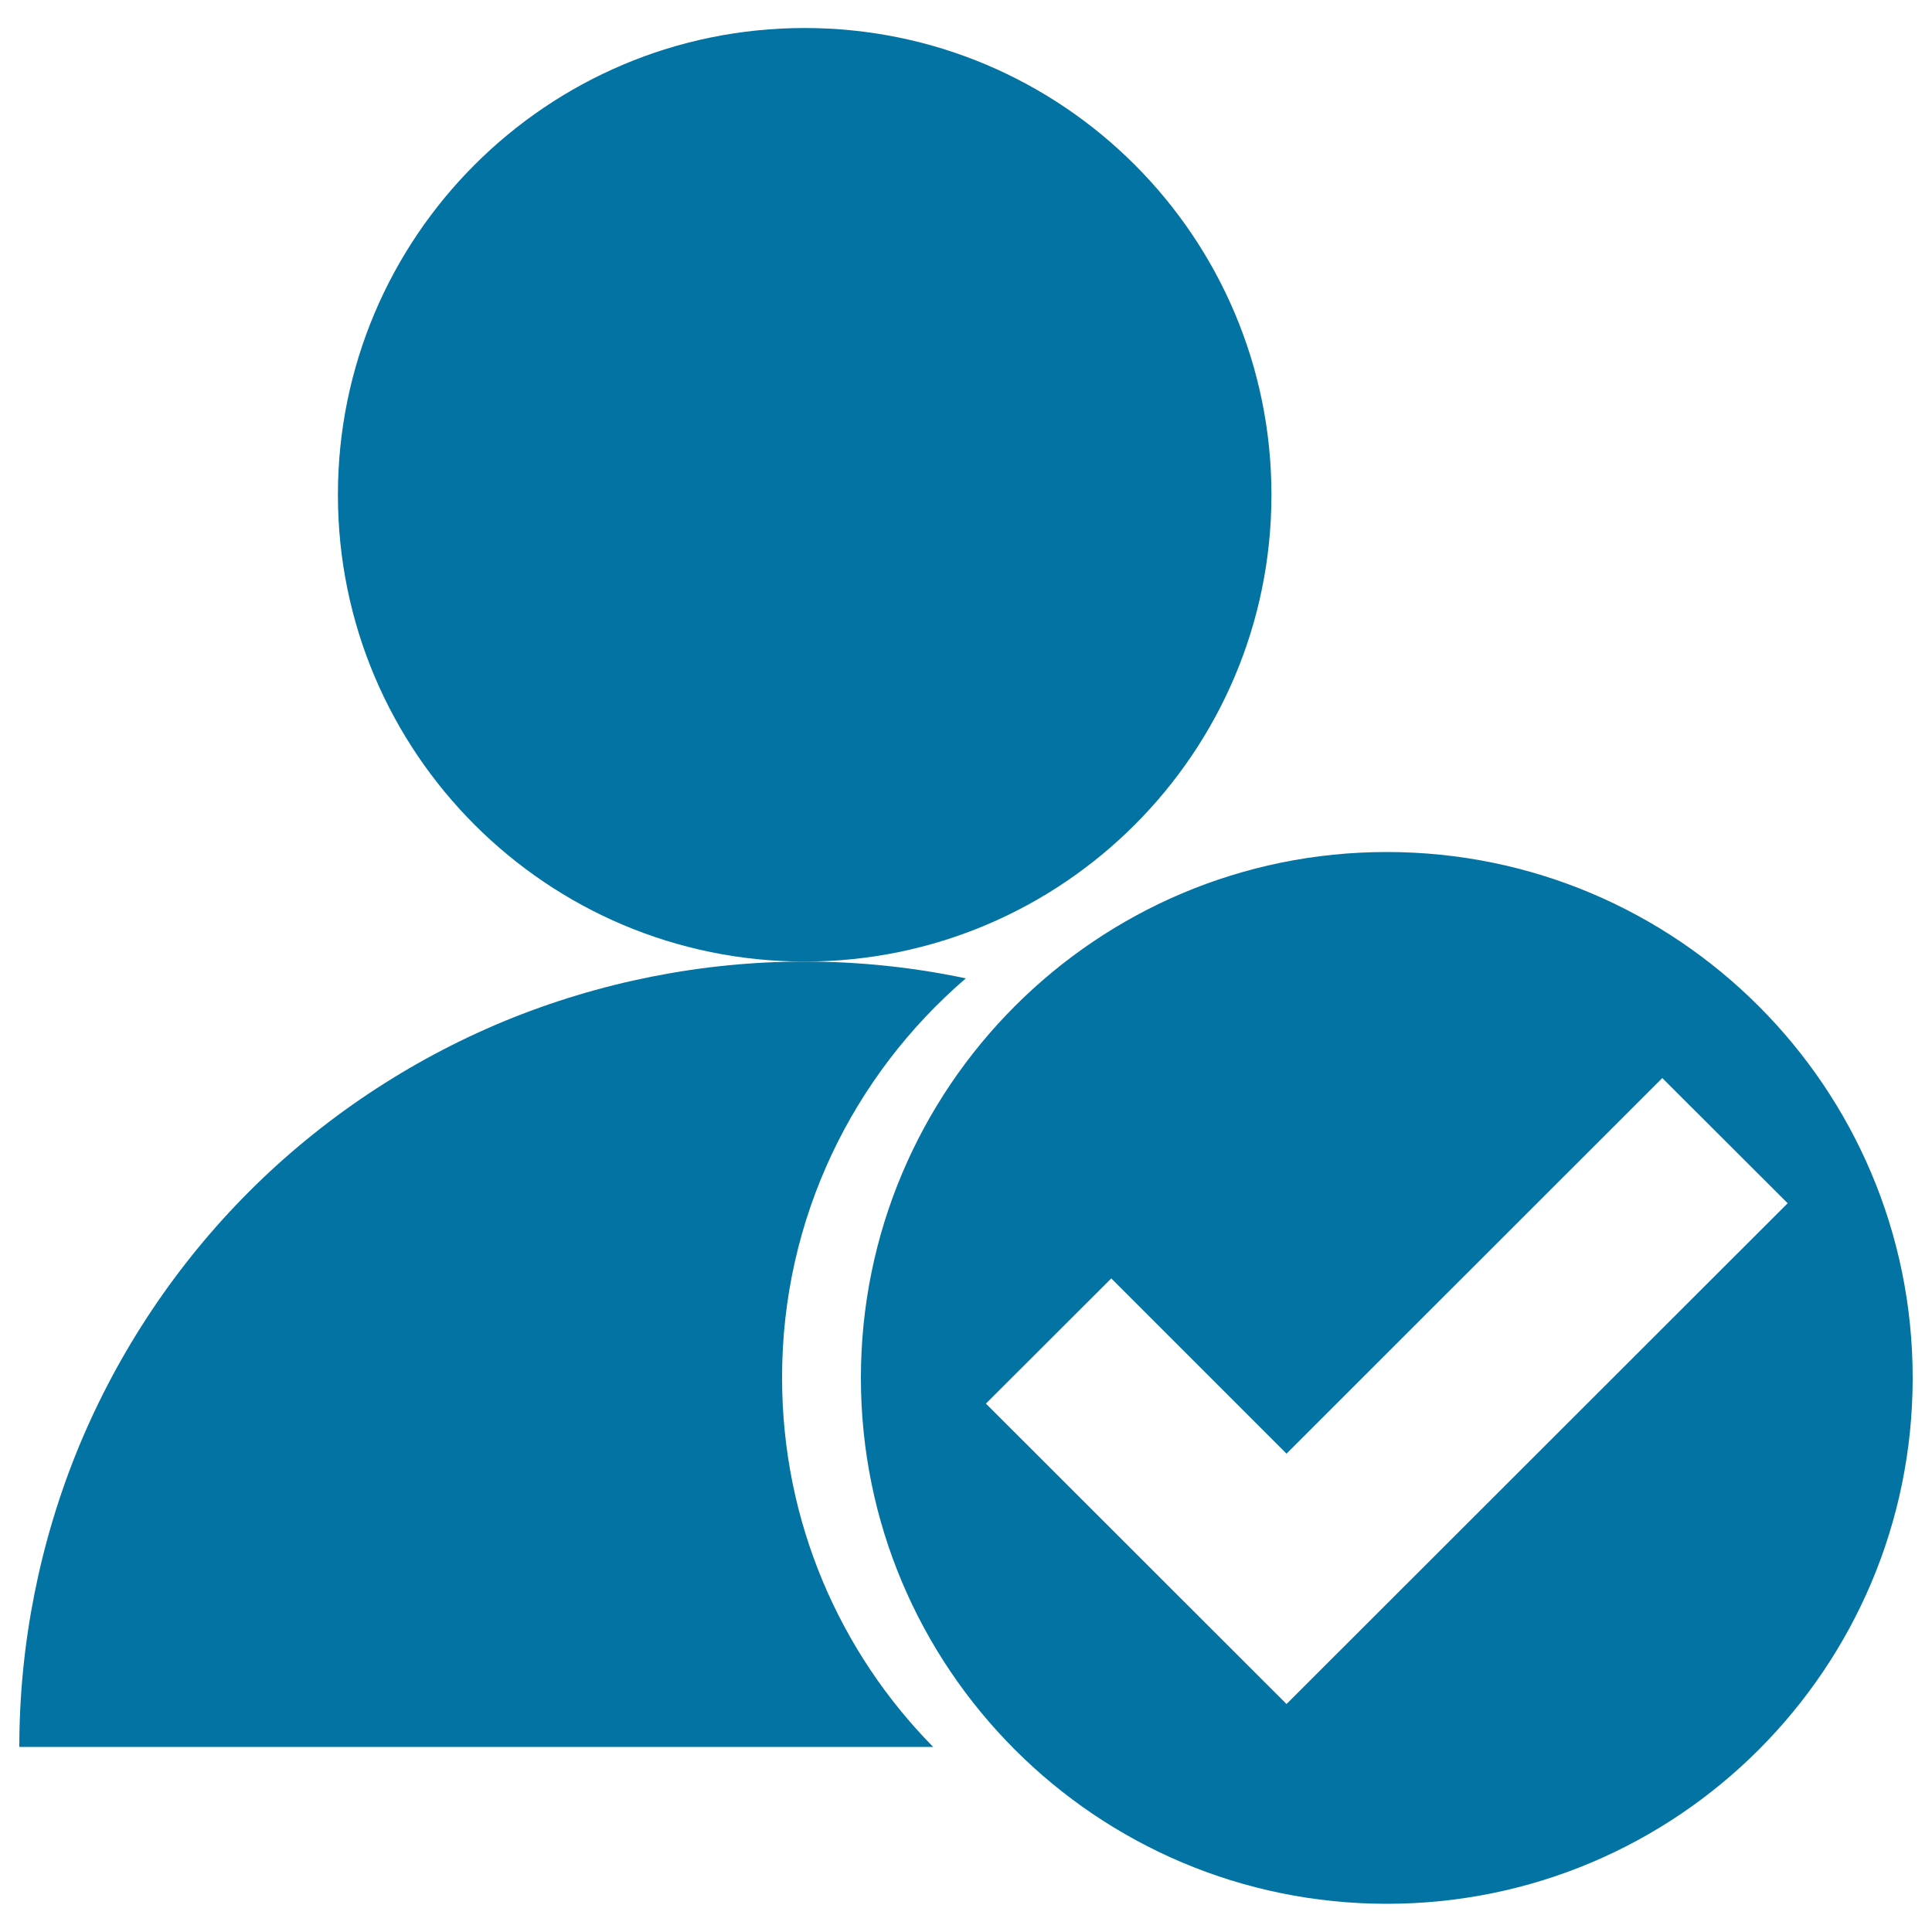
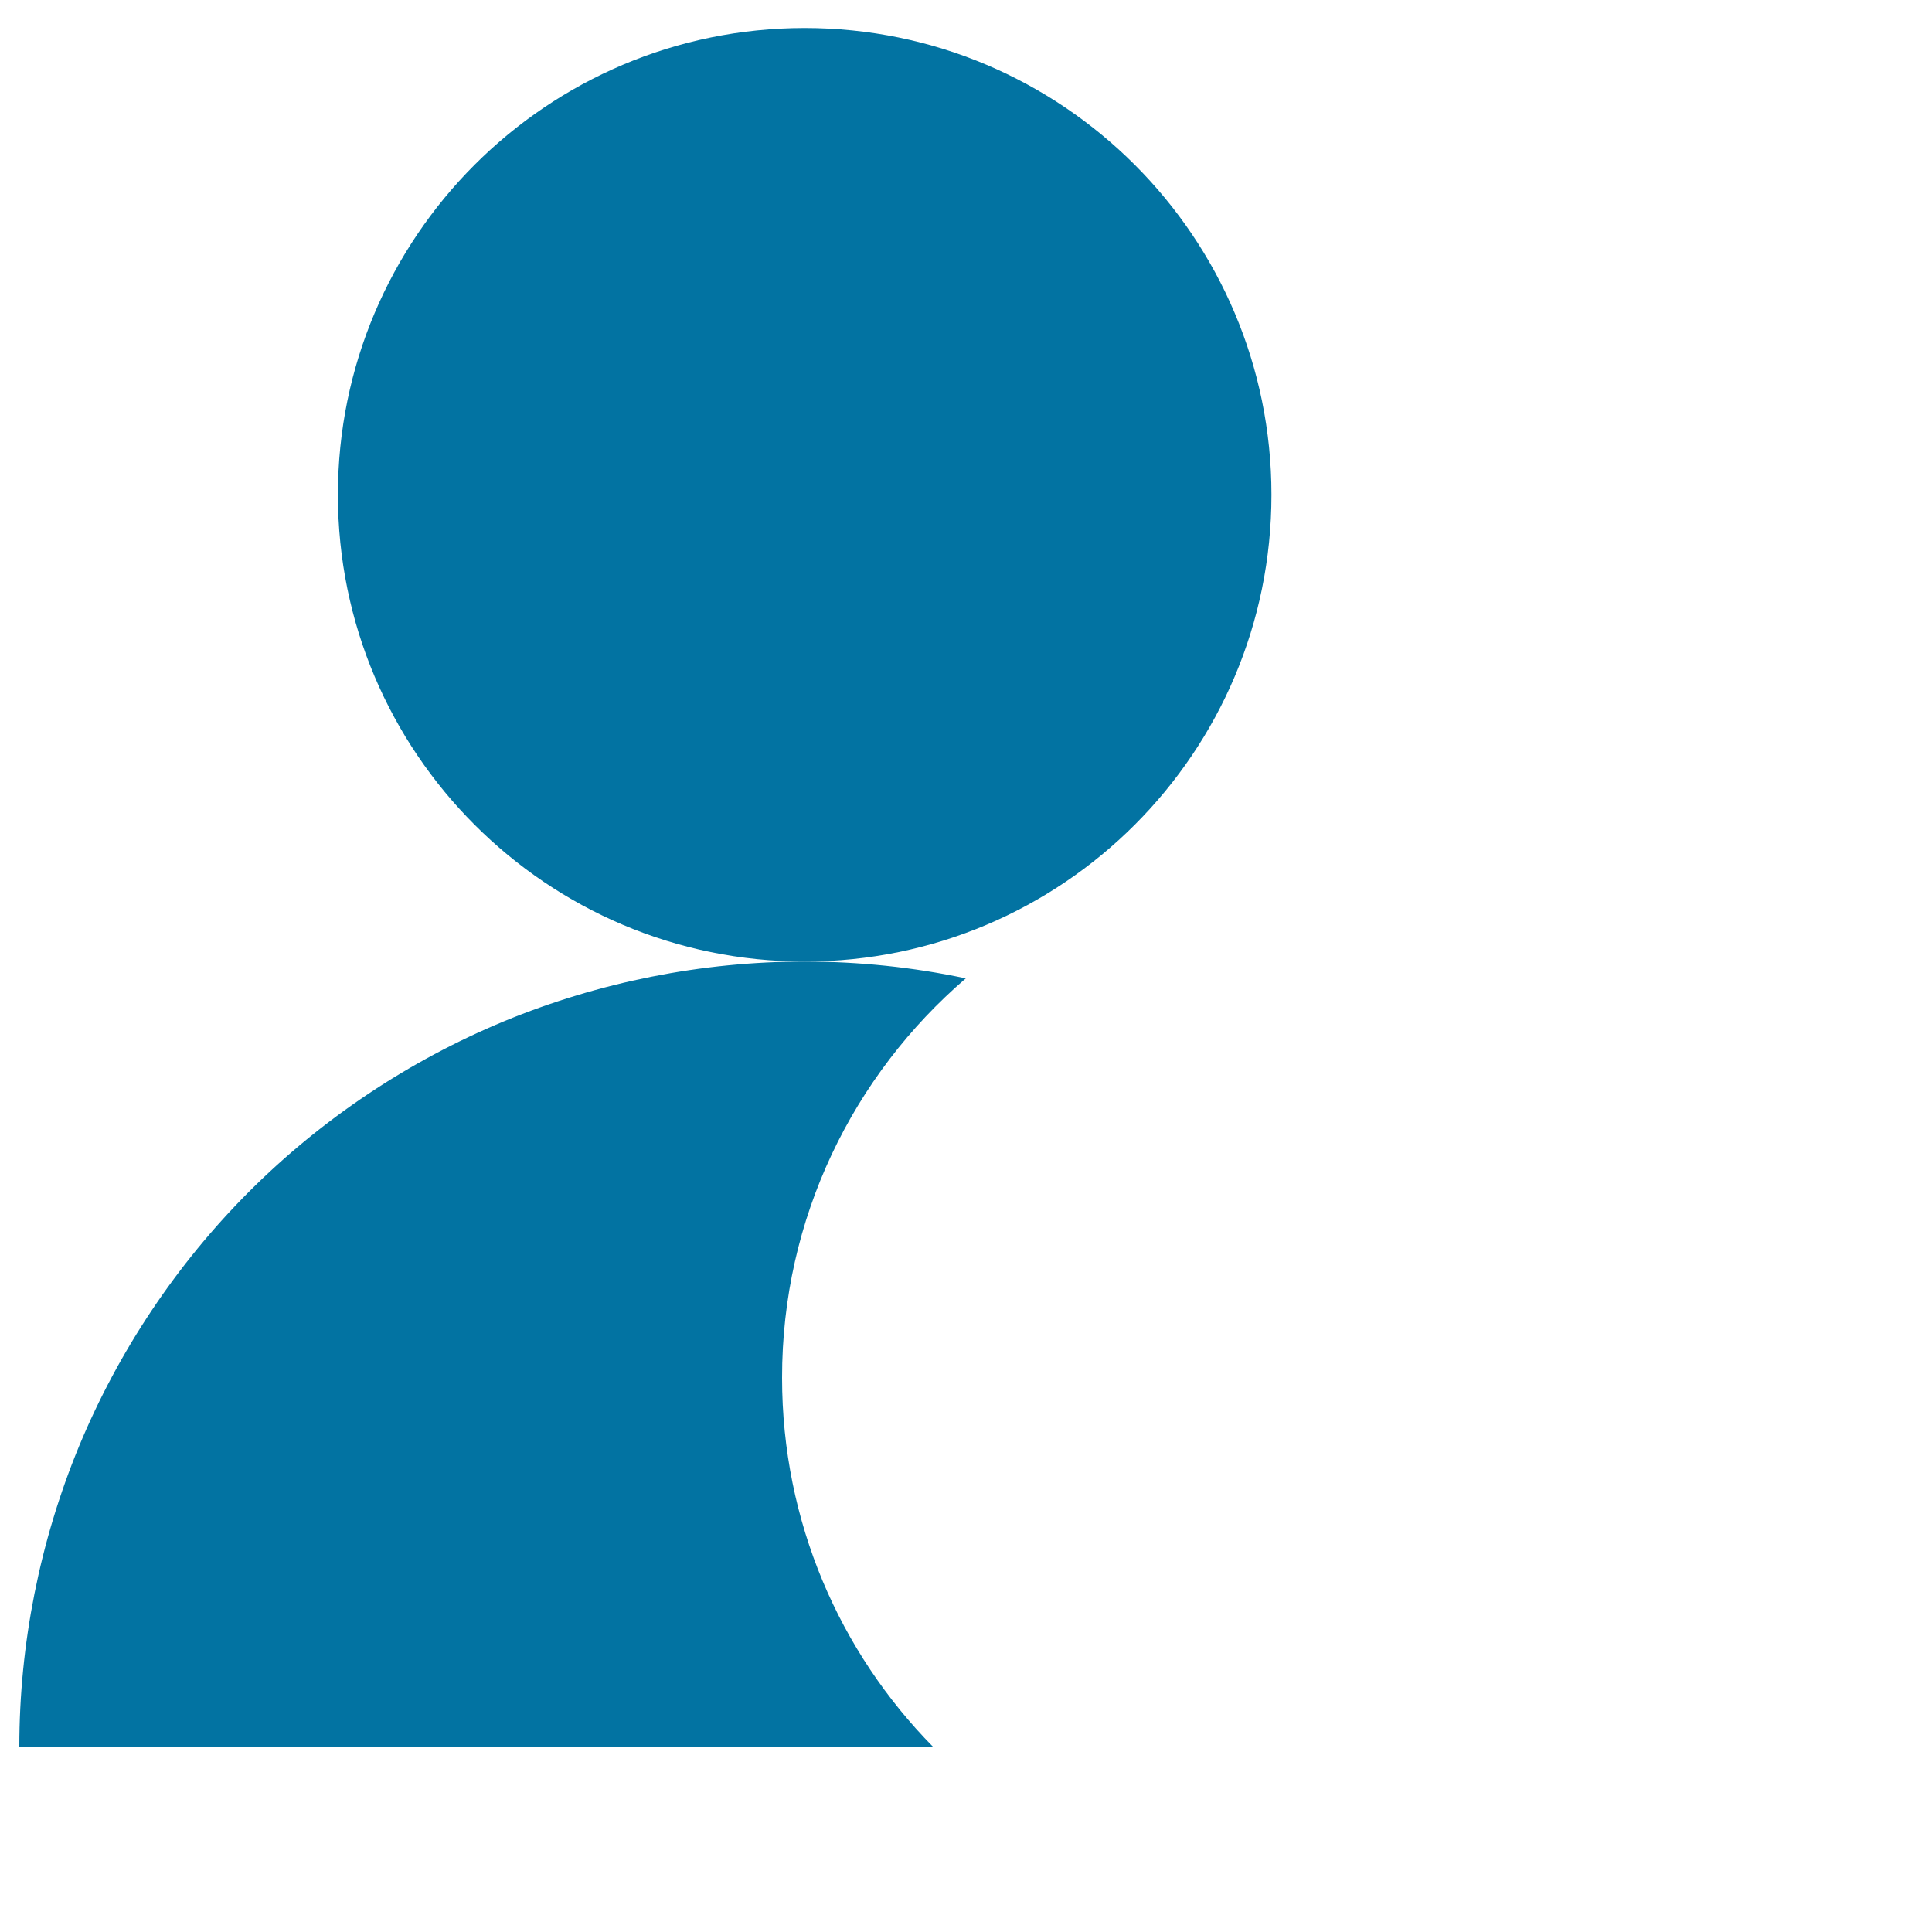
<svg xmlns="http://www.w3.org/2000/svg" viewBox="0 0 1000 1000" style="fill:#0273a2">
  <title>User OnLine SVG icons</title>
  <path d="M174.9,256.1c0,133.4,108.2,241.6,241.6,241.6s241.6-108.2,241.6-241.6S549.9,14.5,416.5,14.5S174.9,122.7,174.9,256.1L174.9,256.1z" />
  <path d="M499.9,506.4c-27.4-5.8-55.4-8.7-83.4-8.7c-53.2,0-106.4,10.6-155.6,30.9c-49.2,20.4-94.3,50.5-131.9,88.1c-37.6,37.6-67.7,82.7-88.1,131.9C20.6,797.8,10,851,10,904.2h473c-48.4-49.1-78.2-116.6-78.2-191C404.7,630.5,441.7,556.4,499.9,506.4z" />
-   <path d="M717.8,441c-150.3,0-272.2,121.9-272.2,272.2c0,150.3,121.9,272.2,272.2,272.2S990,863.6,990,713.2C990,562.9,868.1,441,717.8,441z M665.9,882L510.3,726.5l64.9-64.8l90.7,90.7l194.5-194.4l64.9,64.8" />
</svg>